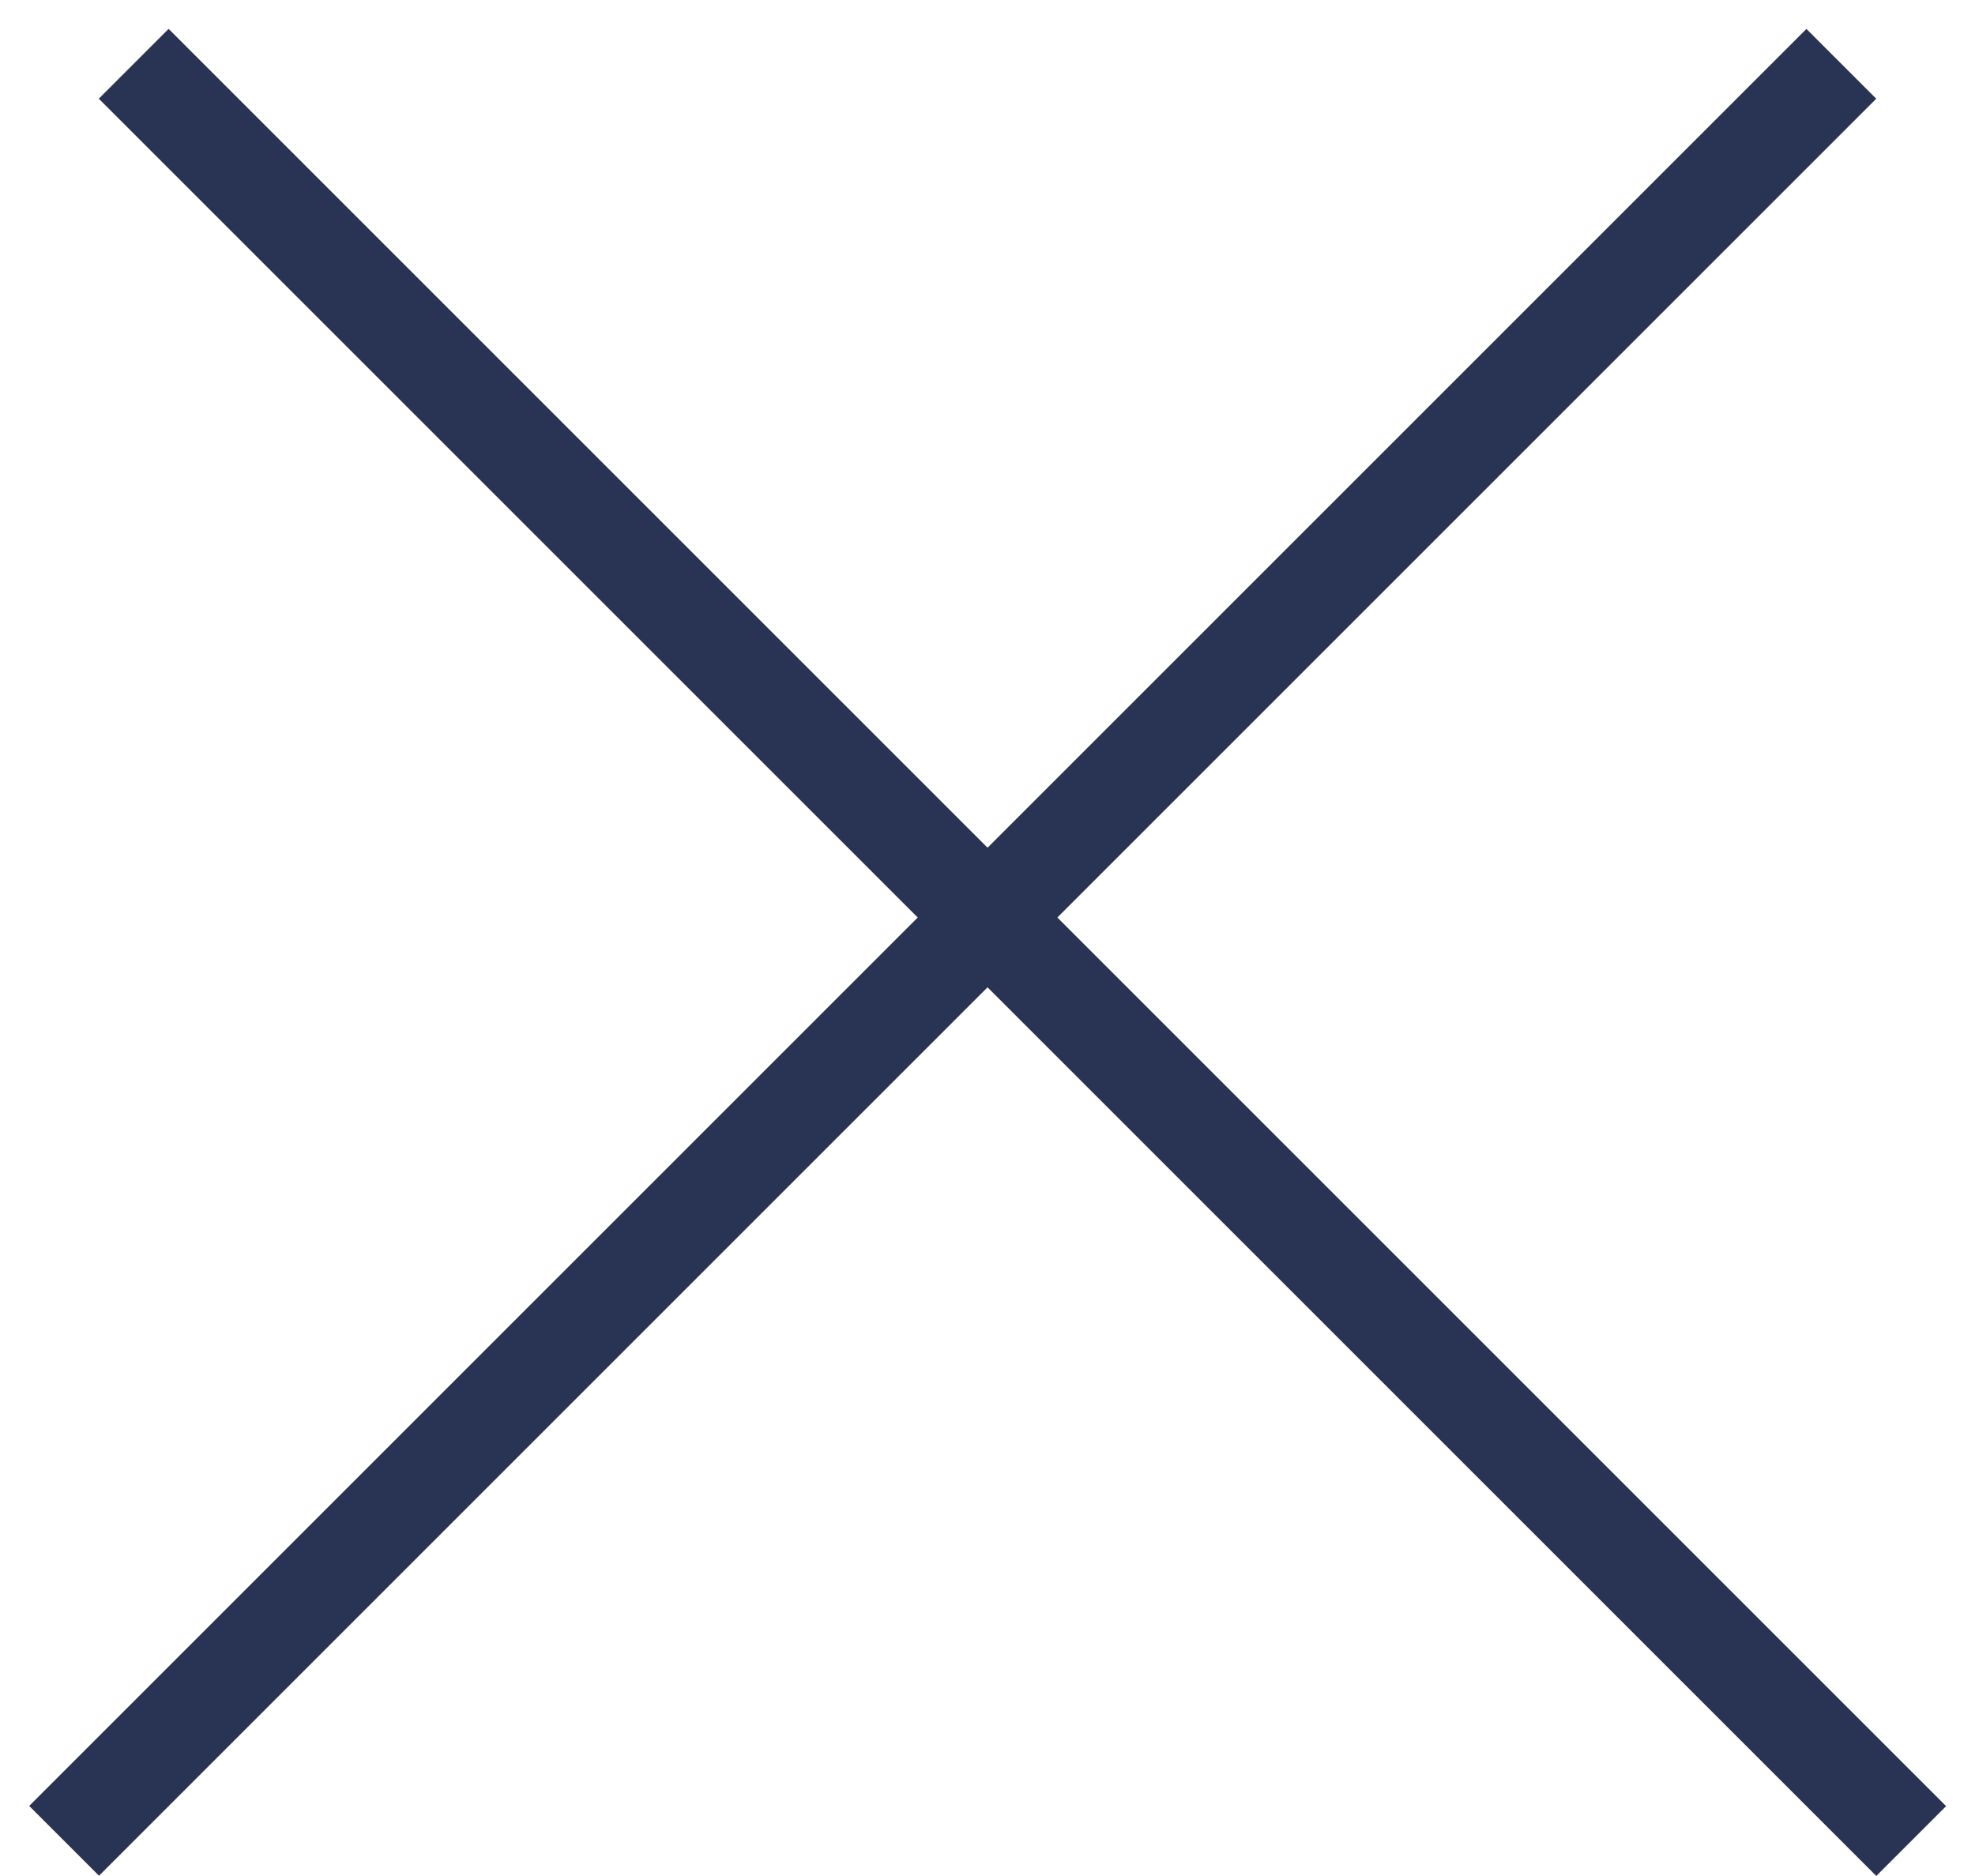
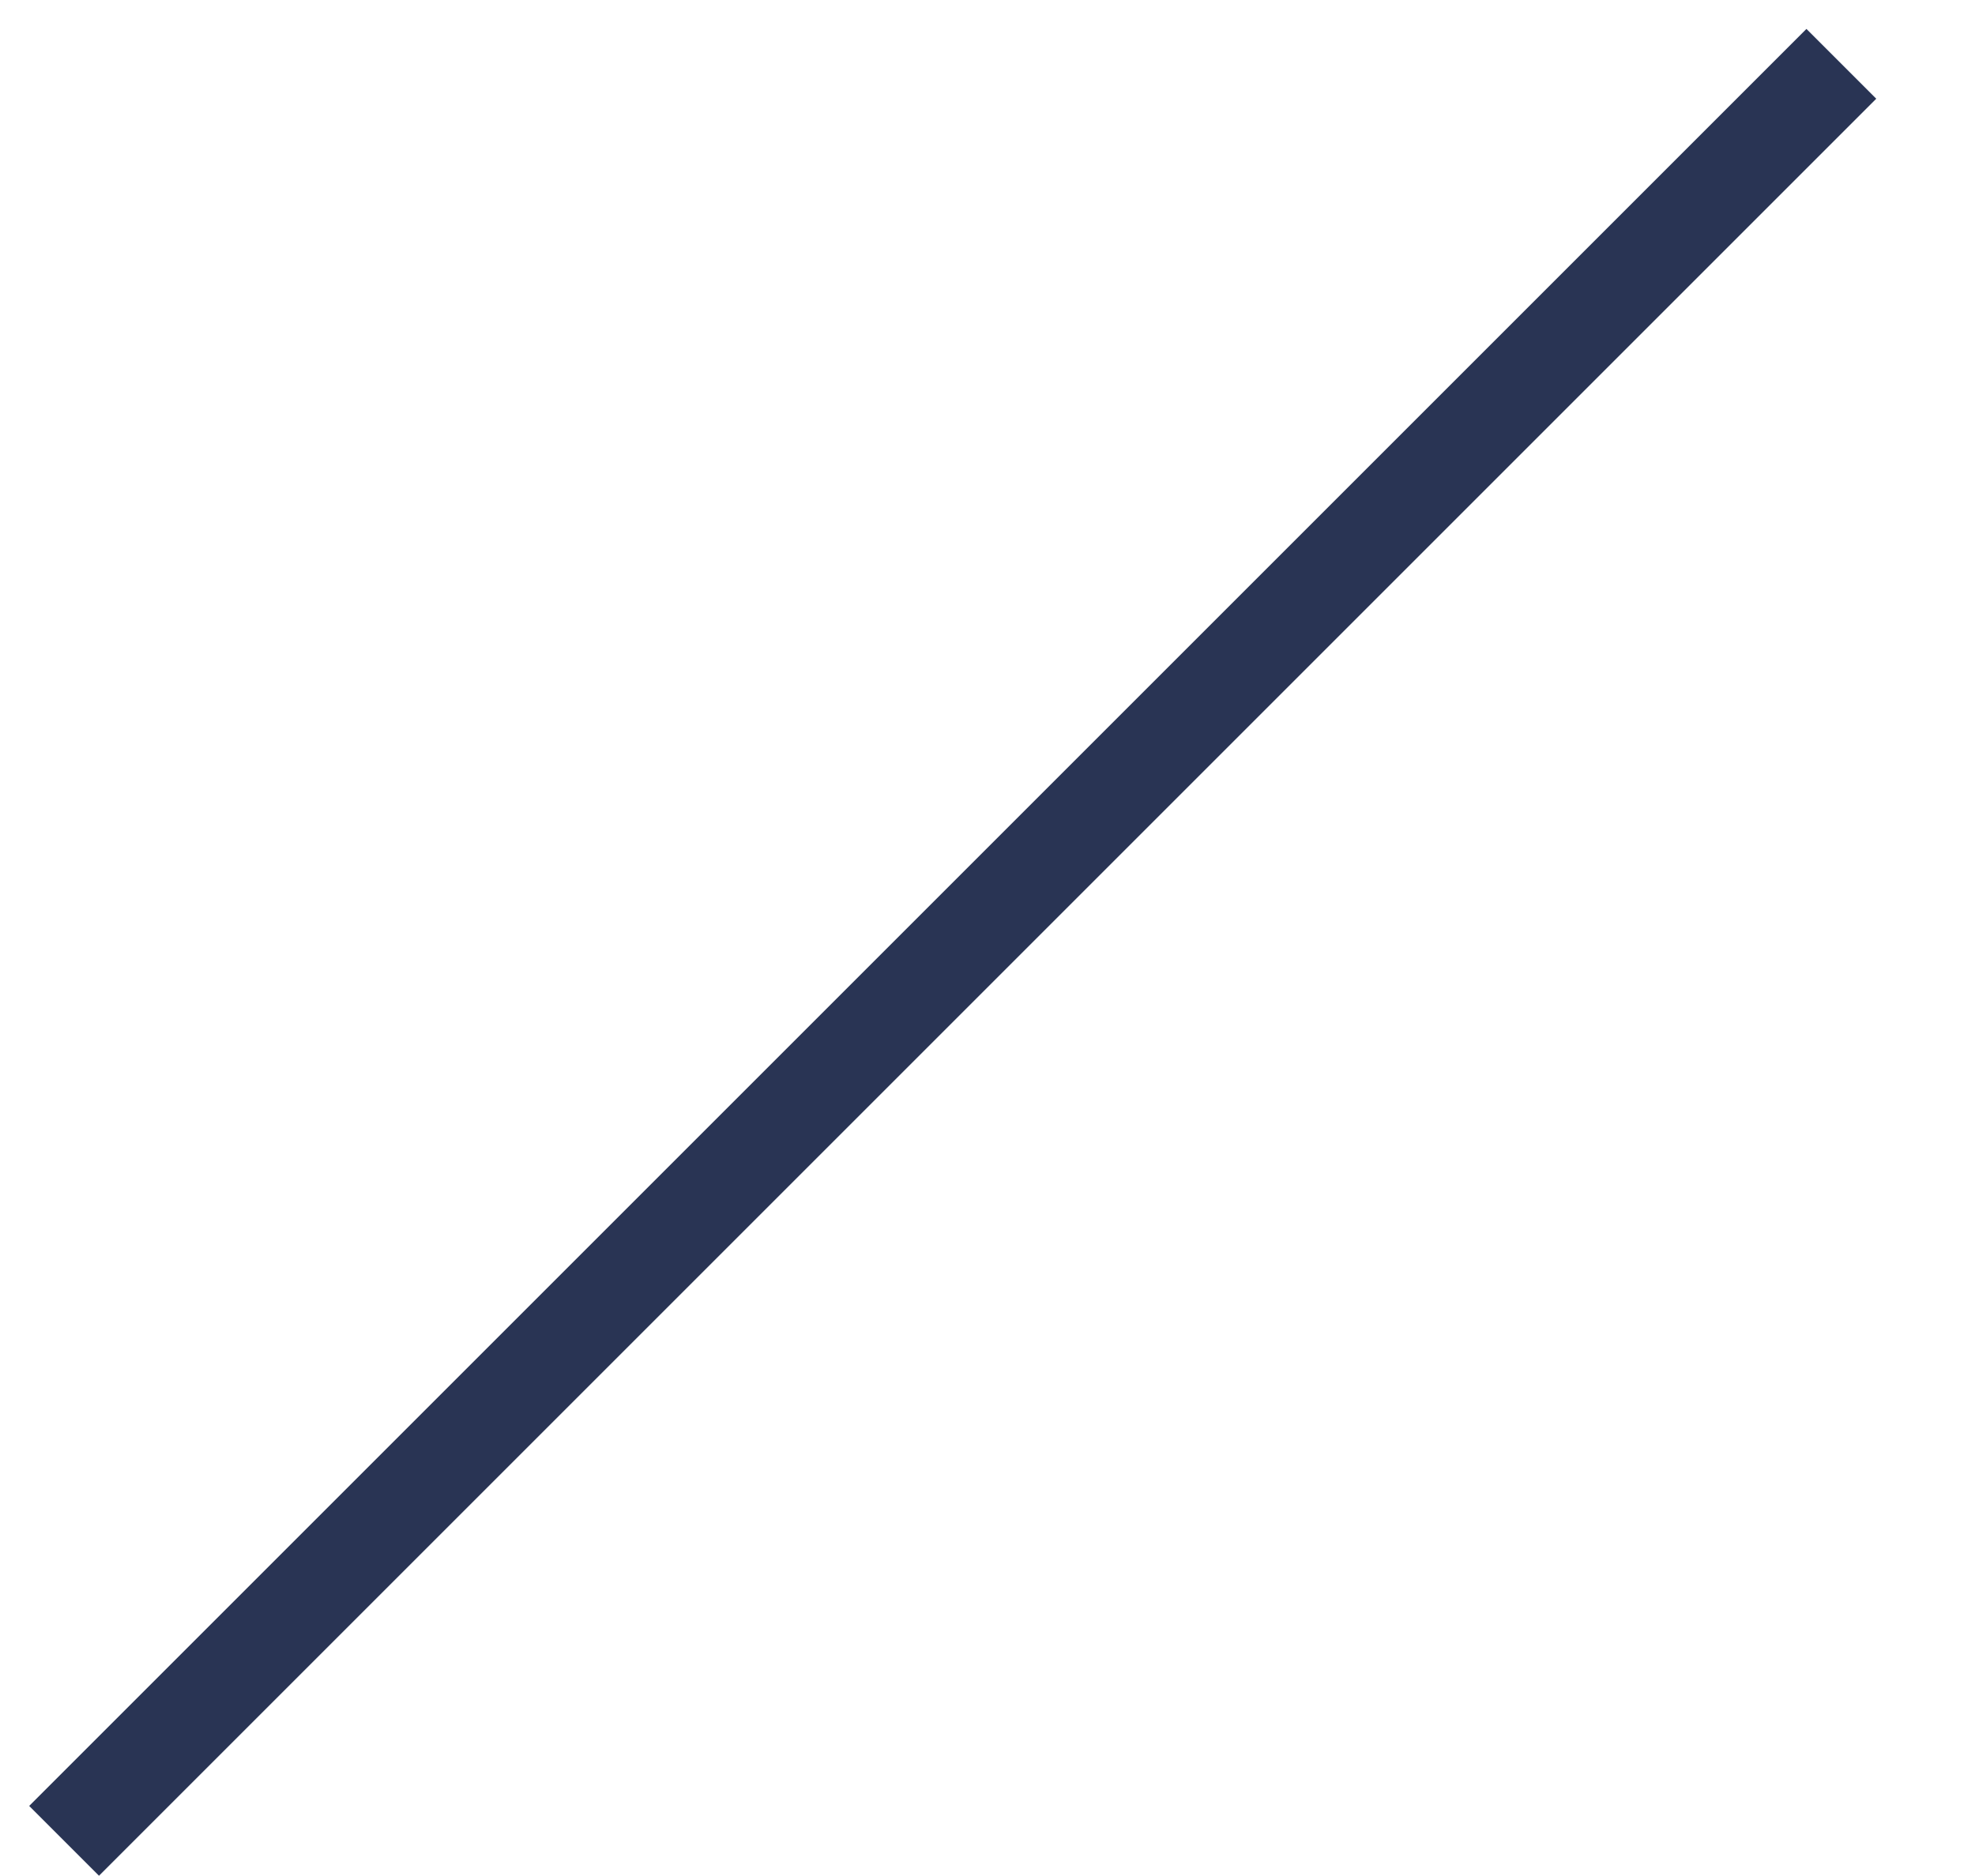
<svg xmlns="http://www.w3.org/2000/svg" width="20" height="19" viewBox="0 0 20 19" fill="none">
-   <line x1="1.354" y1="0.646" x2="19.354" y2="18.646" stroke="#293454" />
  <line y1="-0.5" x2="25.456" y2="-0.5" transform="matrix(-0.707 0.707 0.707 0.707 19 1)" stroke="#293454" />
</svg>